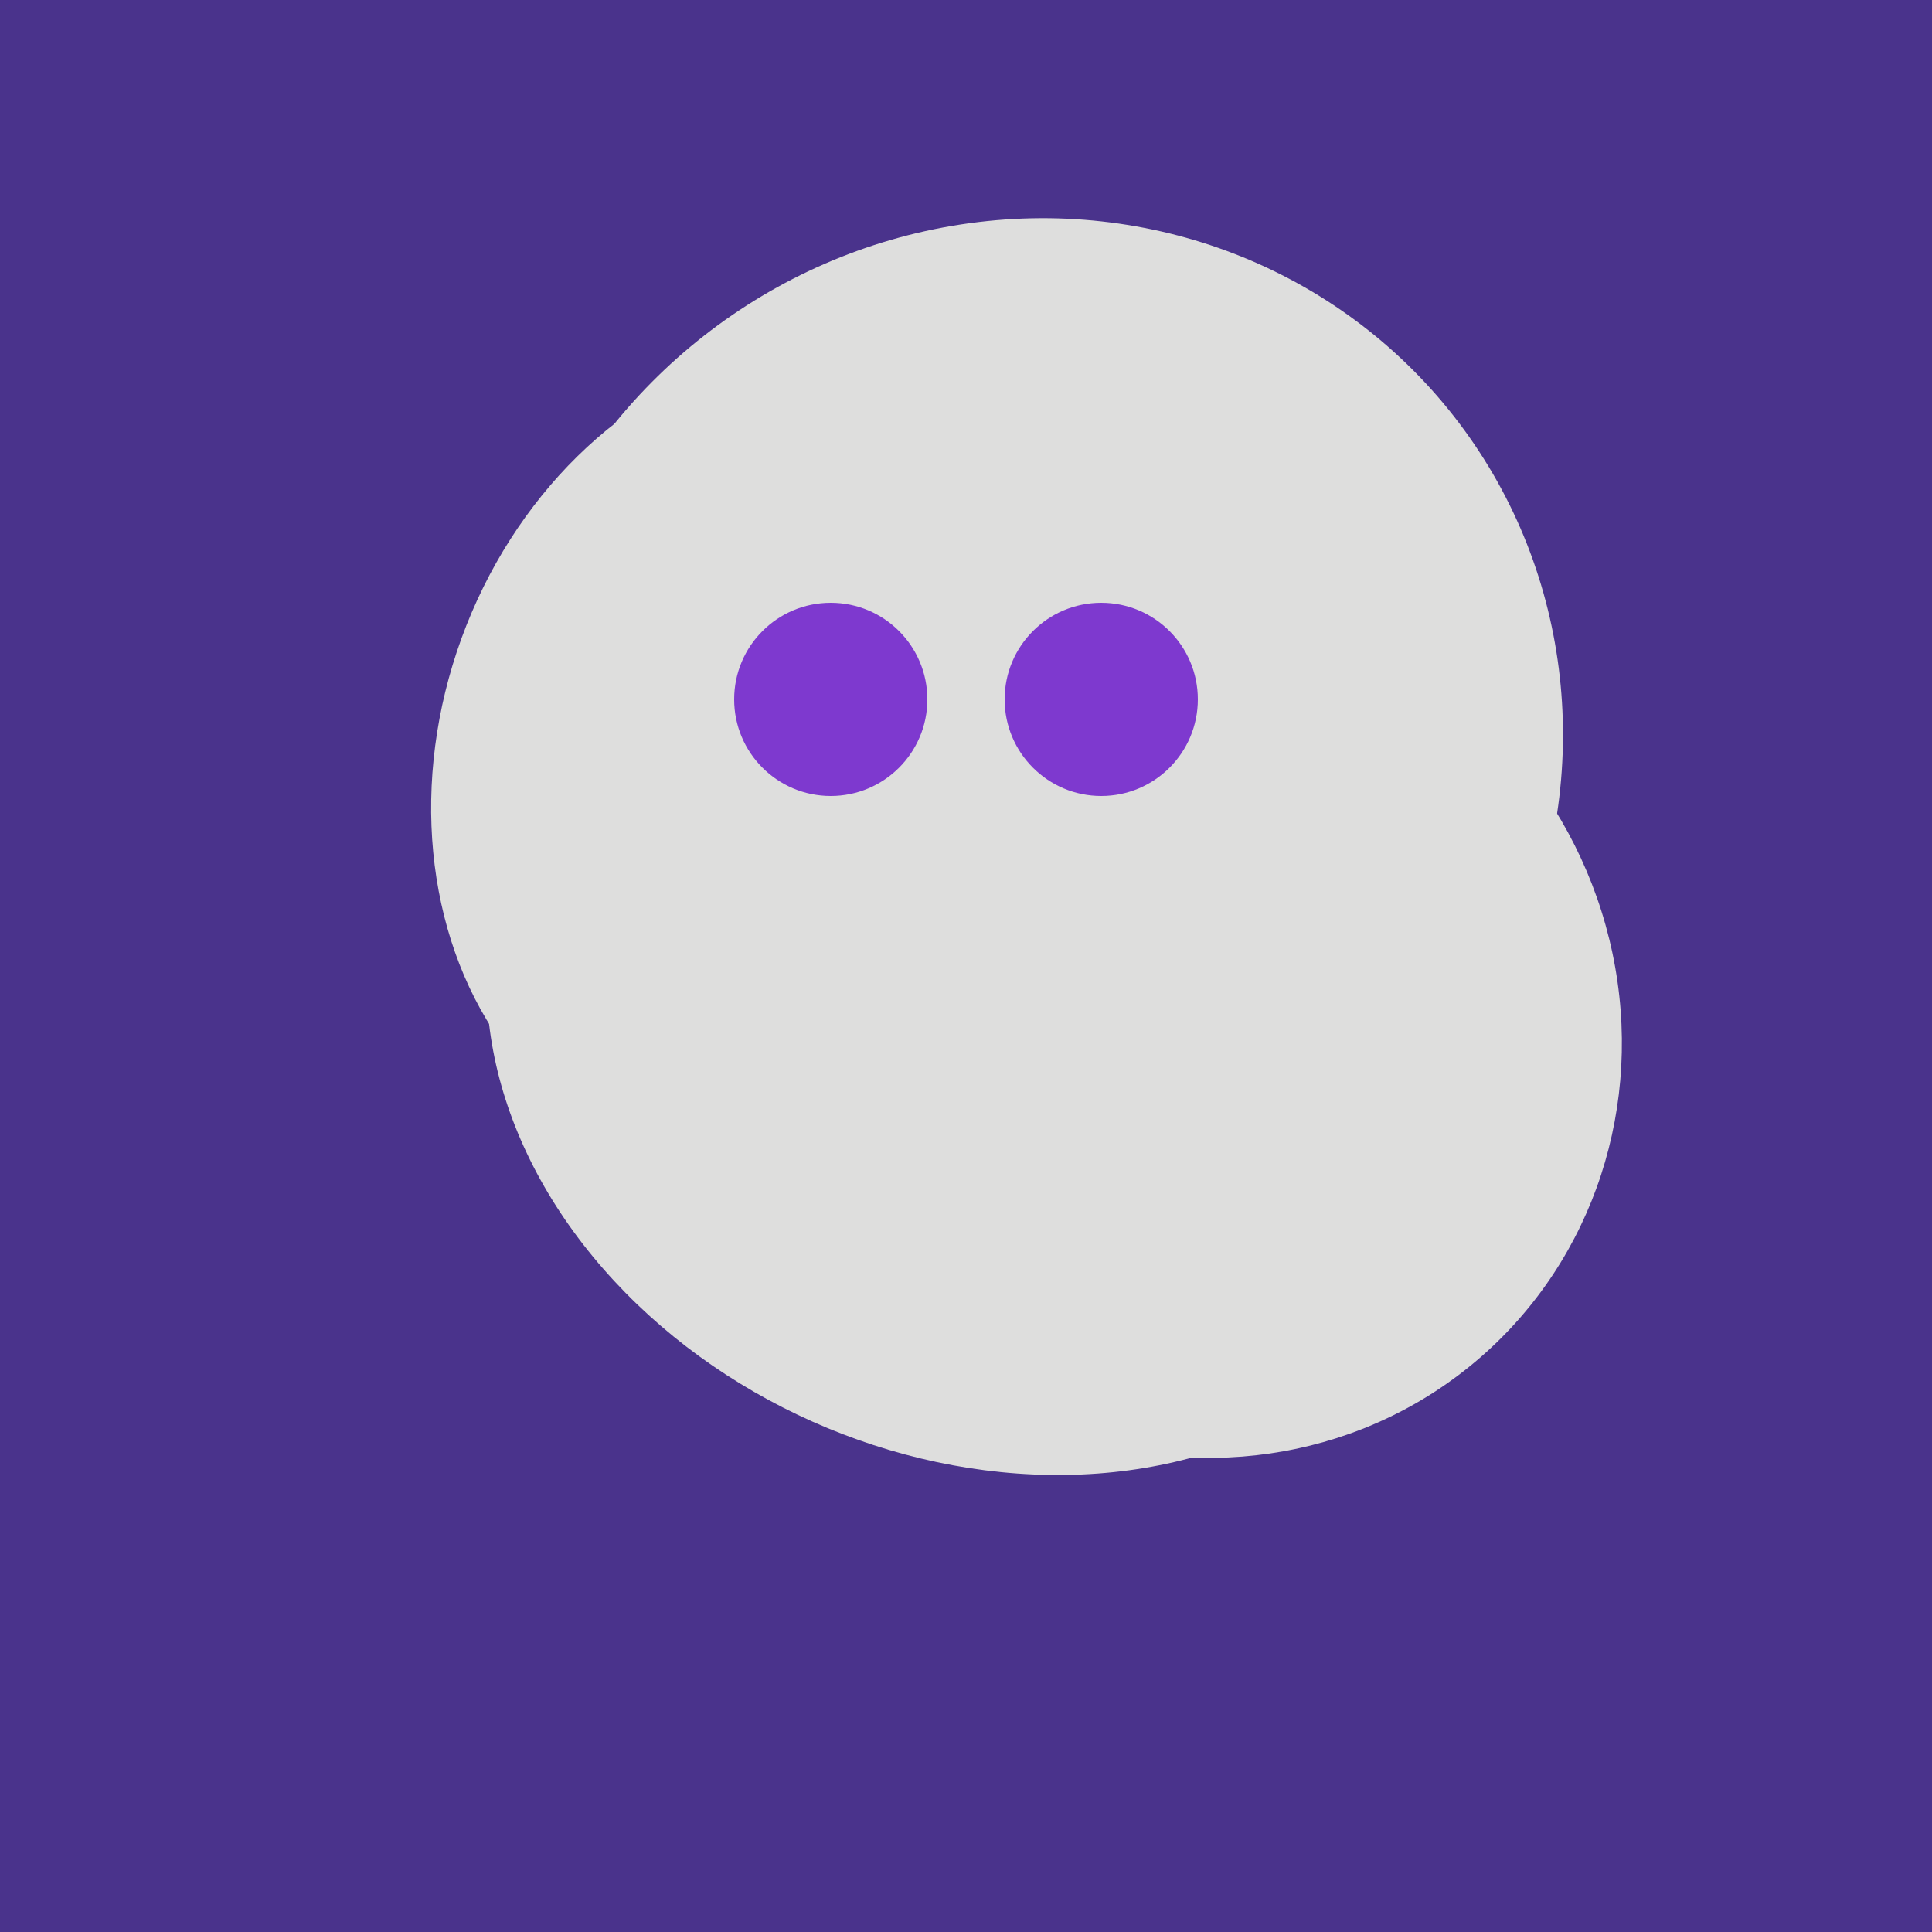
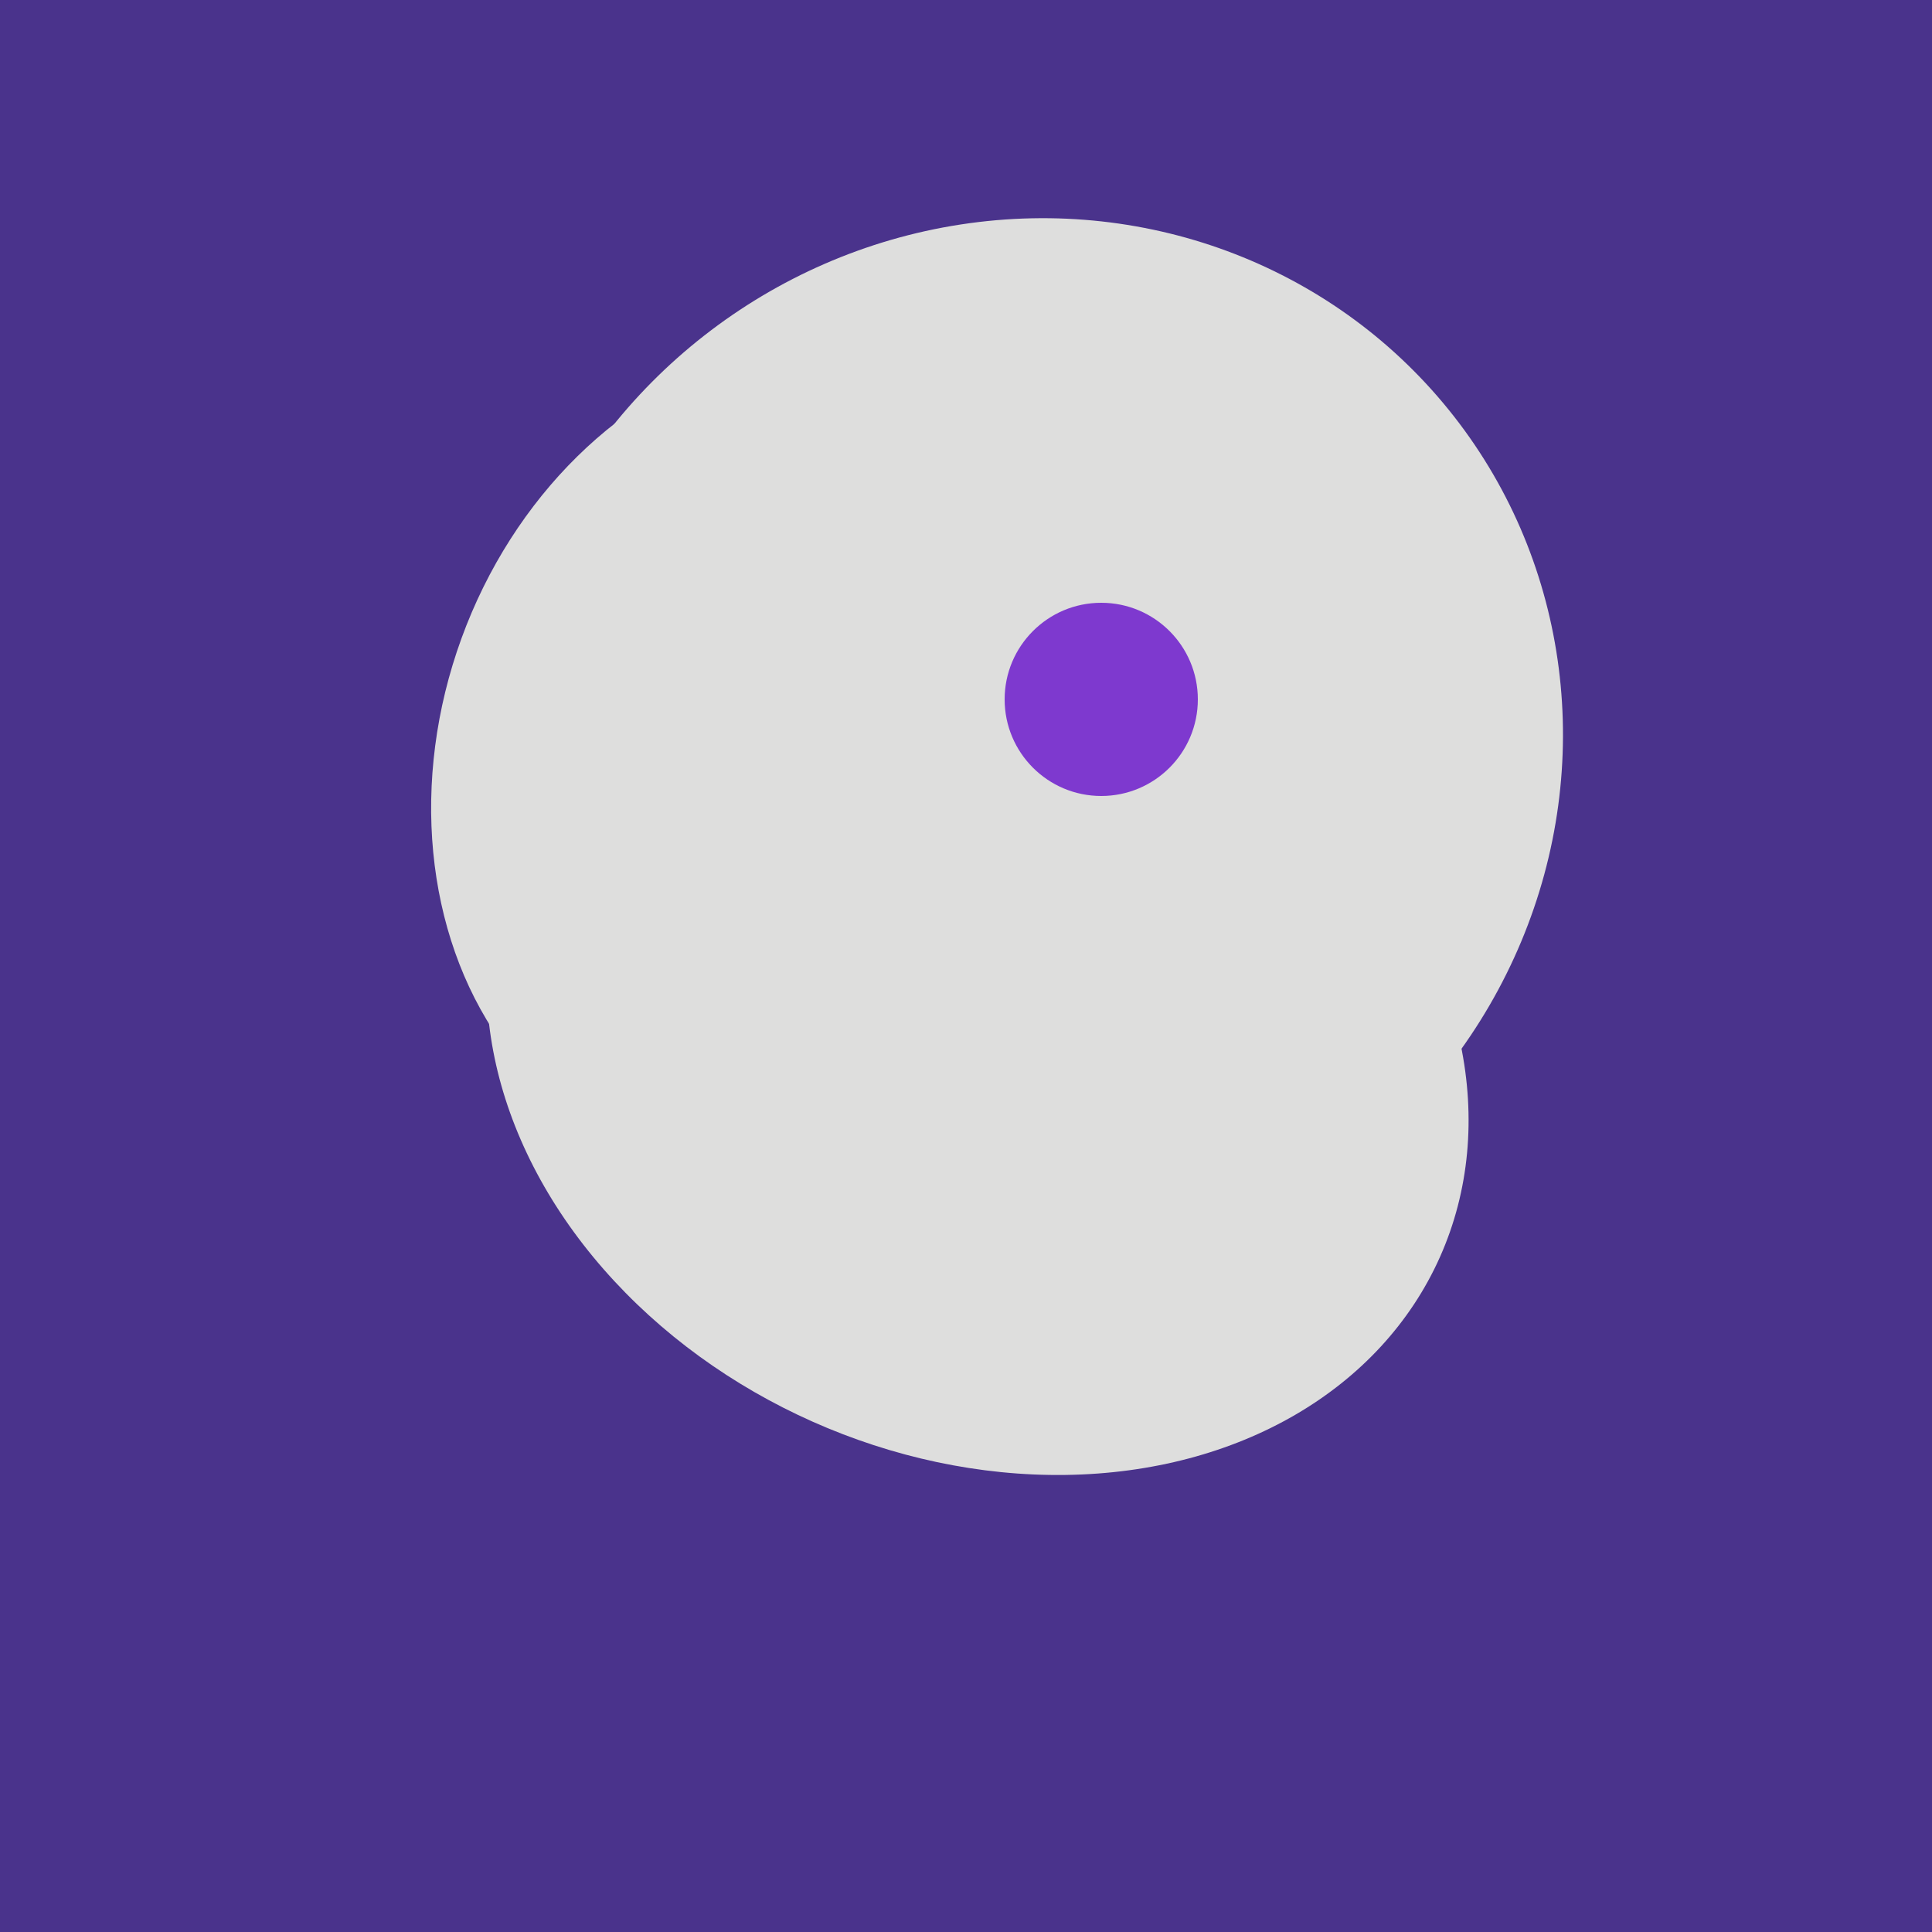
<svg xmlns="http://www.w3.org/2000/svg" width="500" height="500">
  <rect width="500" height="500" fill="#4a338c" />
-   <ellipse cx="309" cy="266" rx="113" ry="109" transform="rotate(49, 309, 266)" fill="rgb(222,222,221)" />
  <ellipse cx="253" cy="272" rx="131" ry="105" transform="rotate(204, 253, 272)" fill="rgb(222,222,221)" />
  <ellipse cx="264" cy="260" rx="55" ry="51" transform="rotate(185, 264, 260)" fill="rgb(222,222,221)" />
  <ellipse cx="204" cy="196" rx="90" ry="109" transform="rotate(20, 204, 196)" fill="rgb(222,222,221)" />
  <ellipse cx="266" cy="194" rx="140" ry="136" transform="rotate(142, 266, 194)" fill="rgb(222,222,221)" />
-   <circle cx="215" cy="181" r="25" fill="rgb(126,57,207)" />
  <circle cx="285" cy="181" r="25" fill="rgb(126,57,207)" />
</svg>